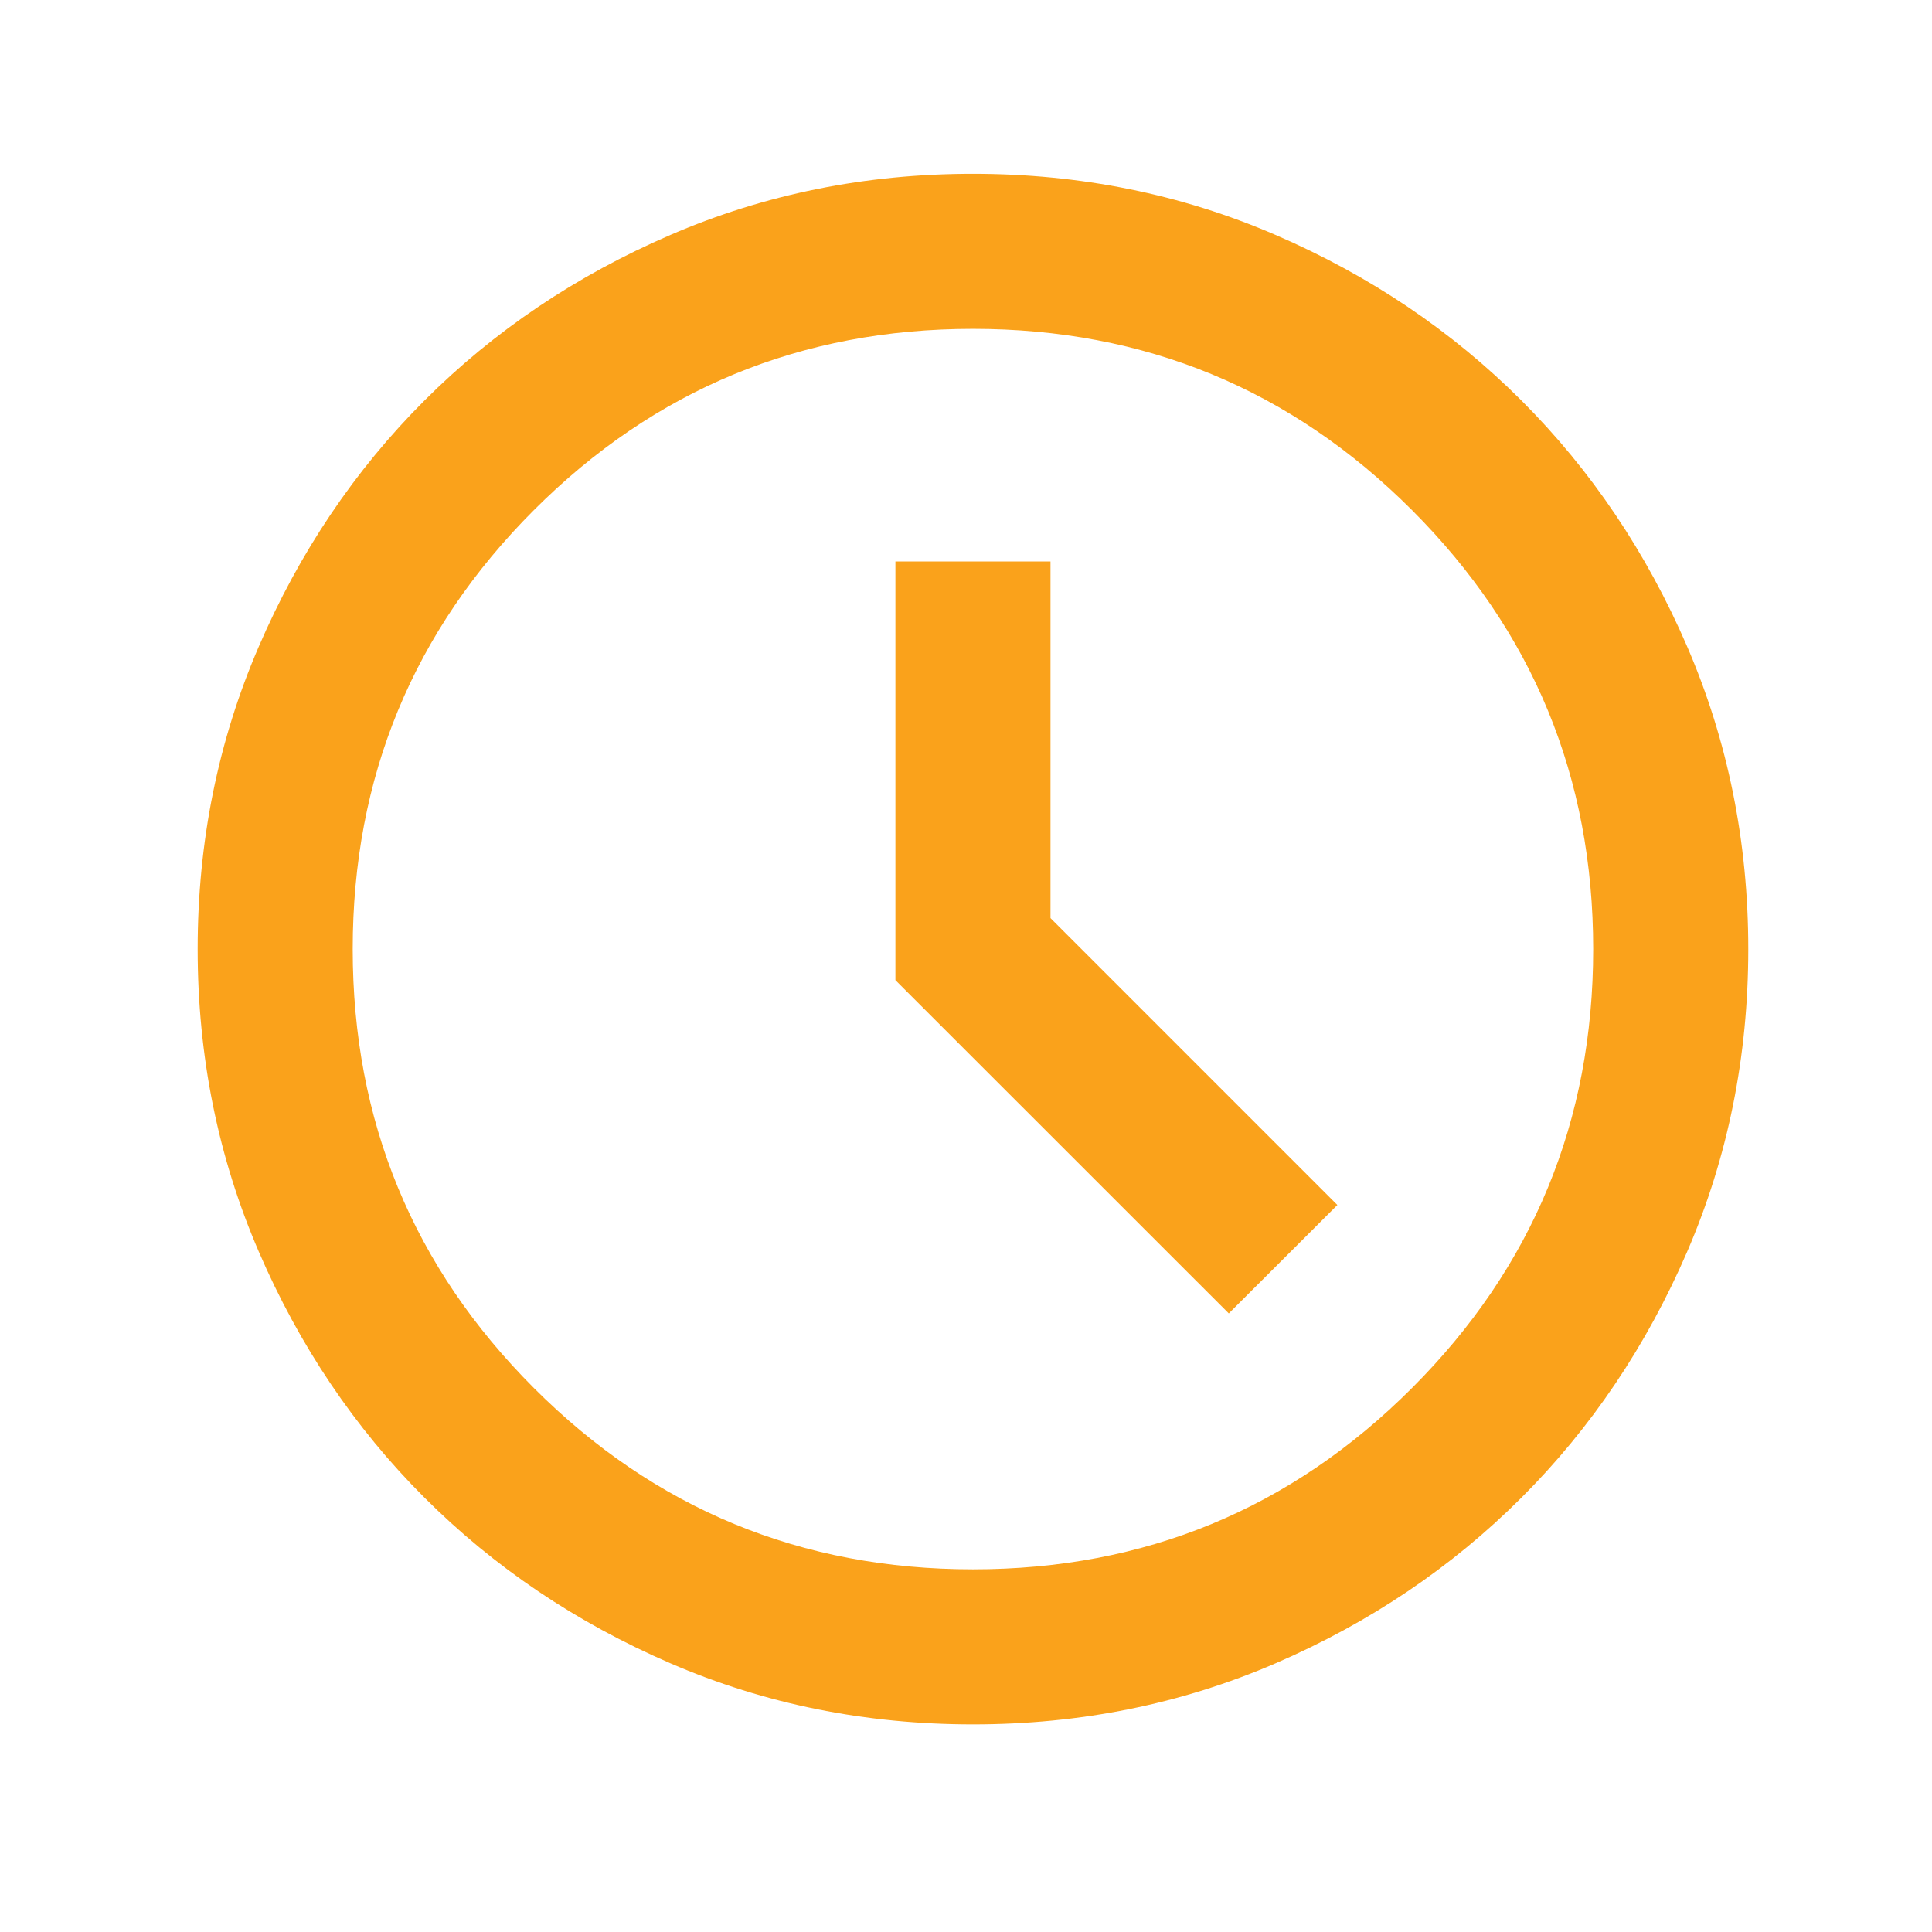
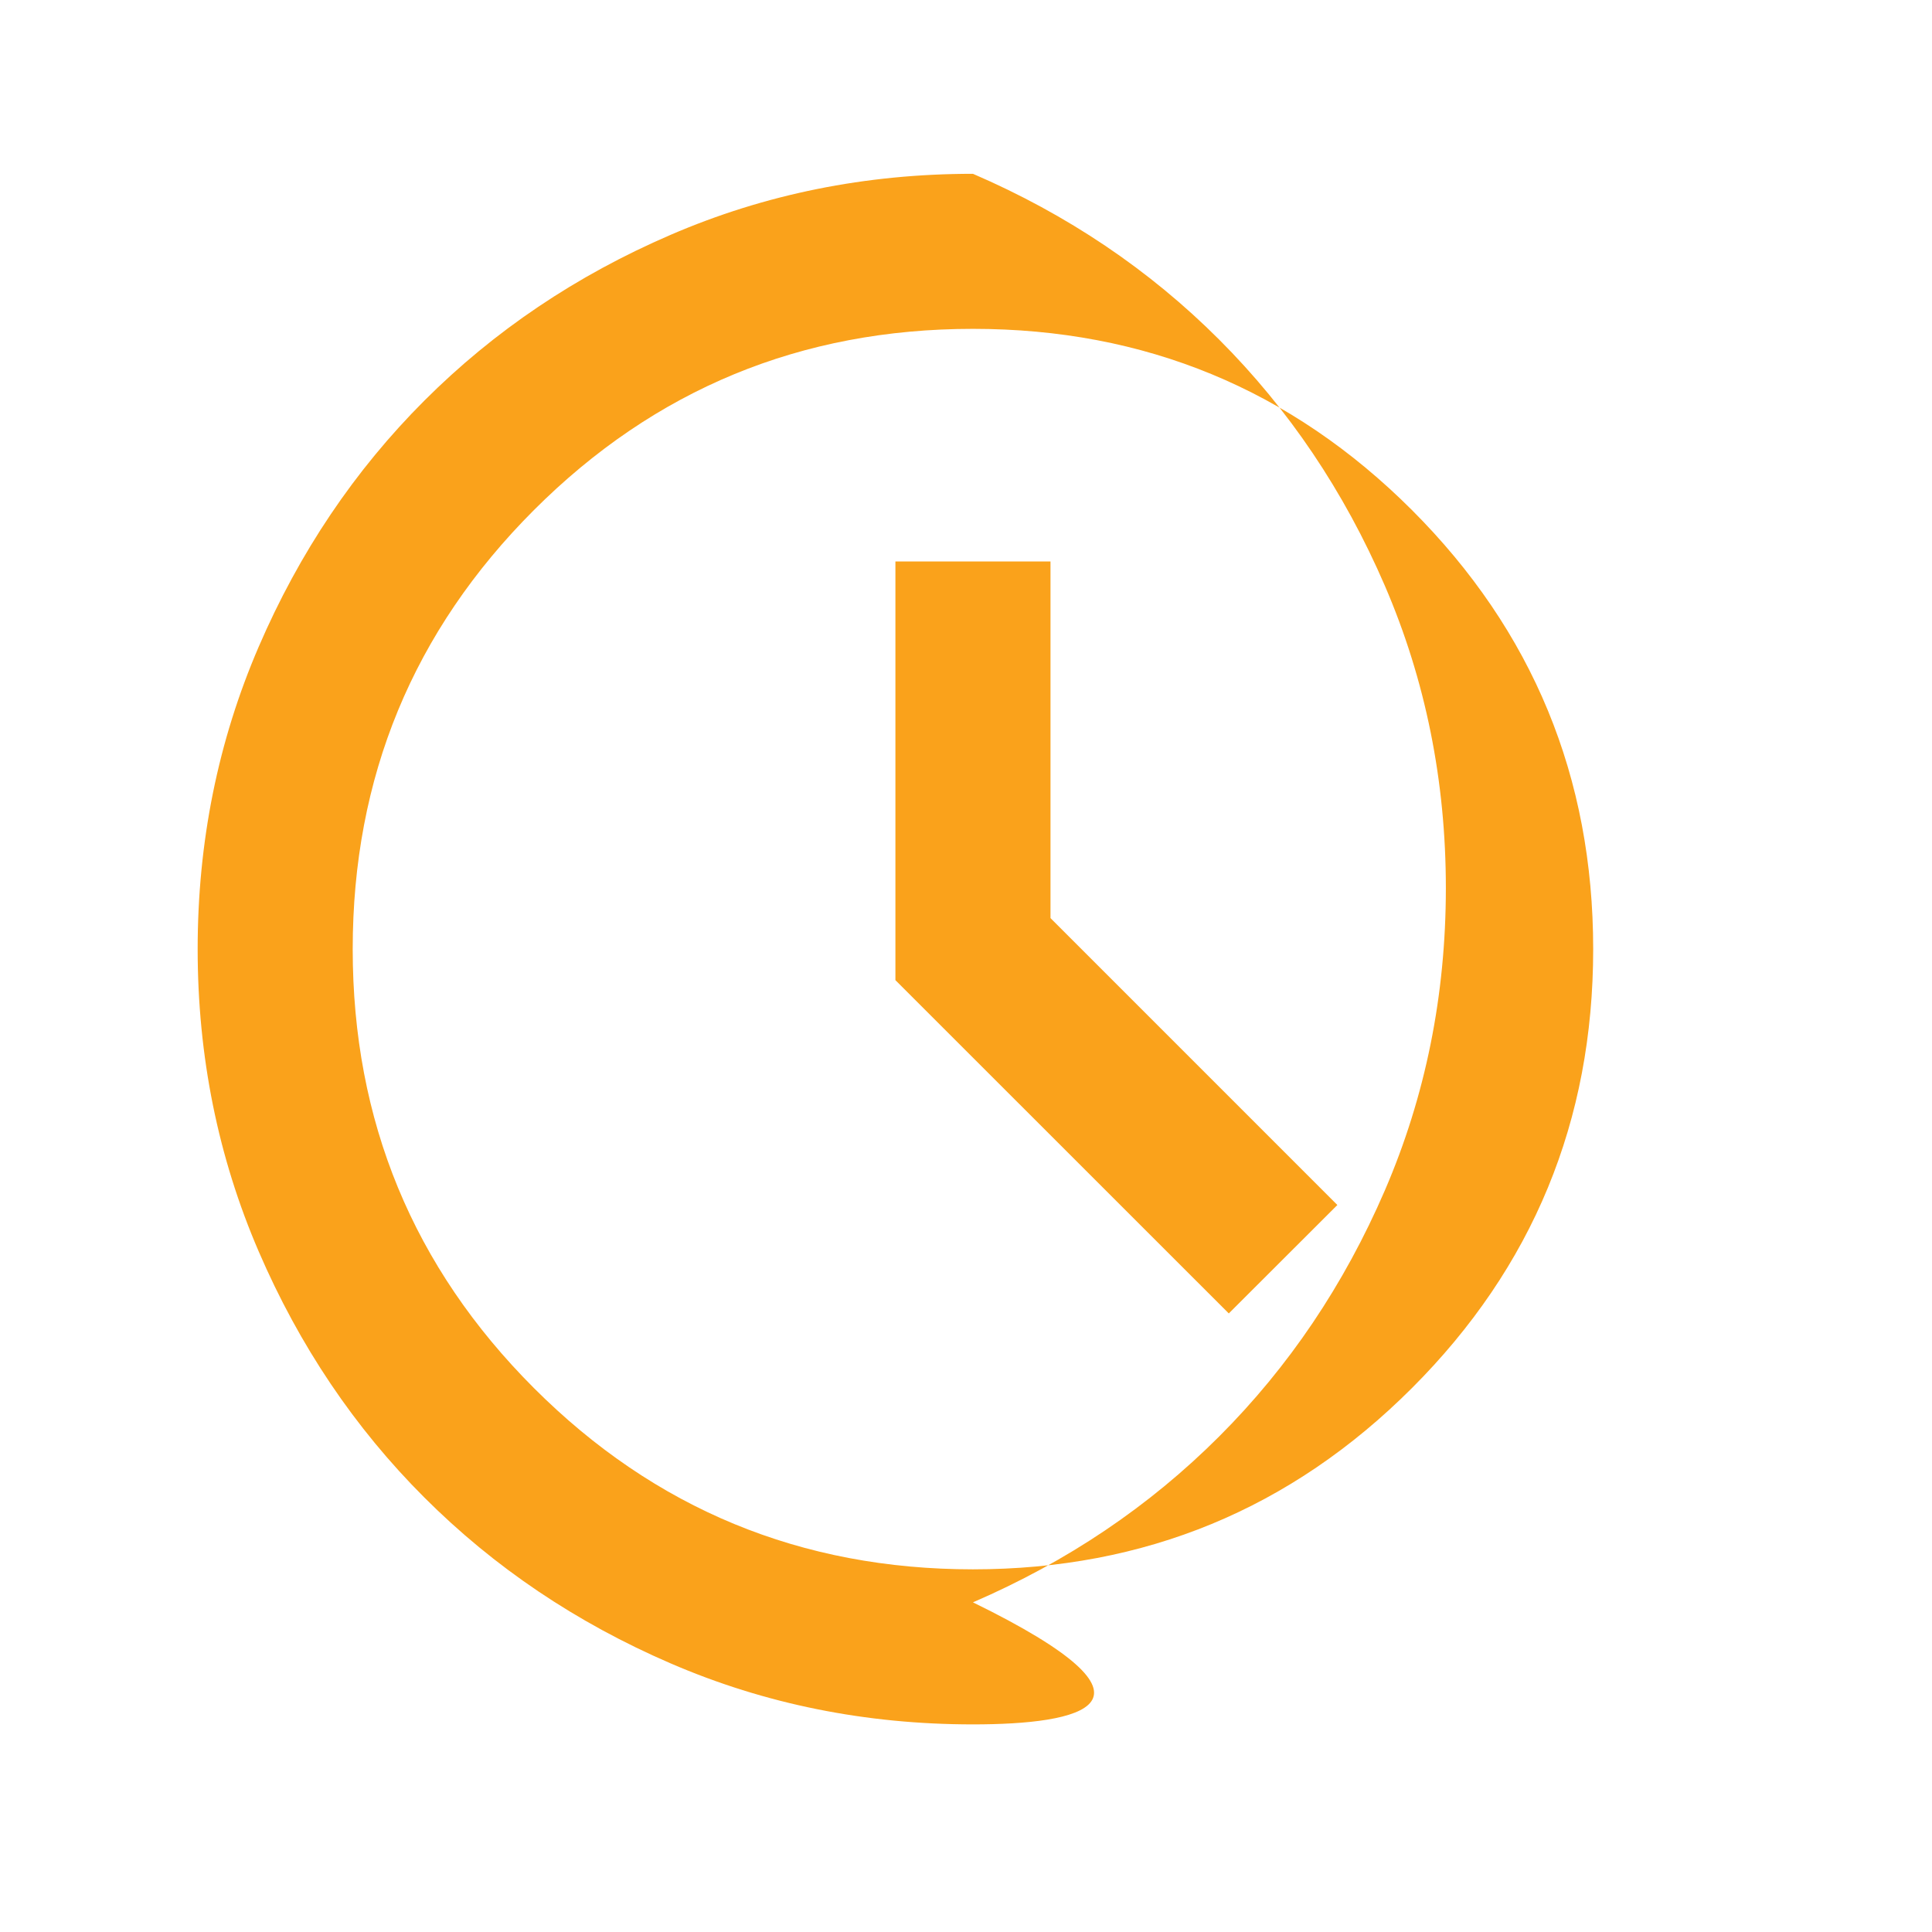
<svg xmlns="http://www.w3.org/2000/svg" xml:space="preserve" viewBox="0 0 141.73 141.73" height="141.73px" width="141.73px" y="0px" x="0px" id="Layer_1" version="1.1">
-   <path d="M90.143,96.352l7.965-7.954L77.063,67.351V41.188H65.687v30.715L90.143,96.352z M71.375,126.5  c-7.868,0-15.26-1.487-22.182-4.477c-6.92-2.989-12.938-7.043-18.06-12.164c-5.117-5.109-9.17-11.131-12.154-18.051  C15.994,84.888,14.5,77.49,14.5,69.625c0-7.867,1.494-15.26,4.479-22.181c2.984-6.921,7.037-12.941,12.154-18.057  c5.122-5.121,11.14-9.174,18.06-12.158c6.922-2.988,14.312-4.479,22.182-4.479c7.865,0,15.264,1.491,22.185,4.479  c6.92,2.984,12.935,7.037,18.057,12.158c5.115,5.115,9.169,11.136,12.158,18.057c2.982,6.921,4.477,14.312,4.477,22.181  c0,7.865-1.493,15.264-4.477,22.185c-2.989,6.92-7.043,12.94-12.158,18.051c-5.122,5.121-11.137,9.175-18.057,12.164  C86.638,125.012,79.24,126.5,71.375,126.5z M71.375,115.125c12.608,0,23.338-4.432,32.204-13.297  c8.864-8.864,13.296-19.595,13.296-32.203c0-12.607-4.432-23.341-13.296-32.207c-8.866-8.86-19.596-13.294-32.204-13.294  c-12.607,0-23.341,4.434-32.206,13.294c-8.861,8.865-13.295,19.599-13.295,32.207c0,12.609,4.434,23.339,13.295,32.203  C48.034,110.693,58.767,115.125,71.375,115.125z" fill="#FAA21B" />
+   <path d="M90.143,96.352l7.965-7.954L77.063,67.351V41.188H65.687v30.715L90.143,96.352z M71.375,126.5  c-7.868,0-15.26-1.487-22.182-4.477c-6.92-2.989-12.938-7.043-18.06-12.164c-5.117-5.109-9.17-11.131-12.154-18.051  C15.994,84.888,14.5,77.49,14.5,69.625c0-7.867,1.494-15.26,4.479-22.181c2.984-6.921,7.037-12.941,12.154-18.057  c5.122-5.121,11.14-9.174,18.06-12.158c6.922-2.988,14.312-4.479,22.182-4.479c6.92,2.984,12.935,7.037,18.057,12.158c5.115,5.115,9.169,11.136,12.158,18.057c2.982,6.921,4.477,14.312,4.477,22.181  c0,7.865-1.493,15.264-4.477,22.185c-2.989,6.92-7.043,12.94-12.158,18.051c-5.122,5.121-11.137,9.175-18.057,12.164  C86.638,125.012,79.24,126.5,71.375,126.5z M71.375,115.125c12.608,0,23.338-4.432,32.204-13.297  c8.864-8.864,13.296-19.595,13.296-32.203c0-12.607-4.432-23.341-13.296-32.207c-8.866-8.86-19.596-13.294-32.204-13.294  c-12.607,0-23.341,4.434-32.206,13.294c-8.861,8.865-13.295,19.599-13.295,32.207c0,12.609,4.434,23.339,13.295,32.203  C48.034,110.693,58.767,115.125,71.375,115.125z" fill="#FAA21B" />
</svg>